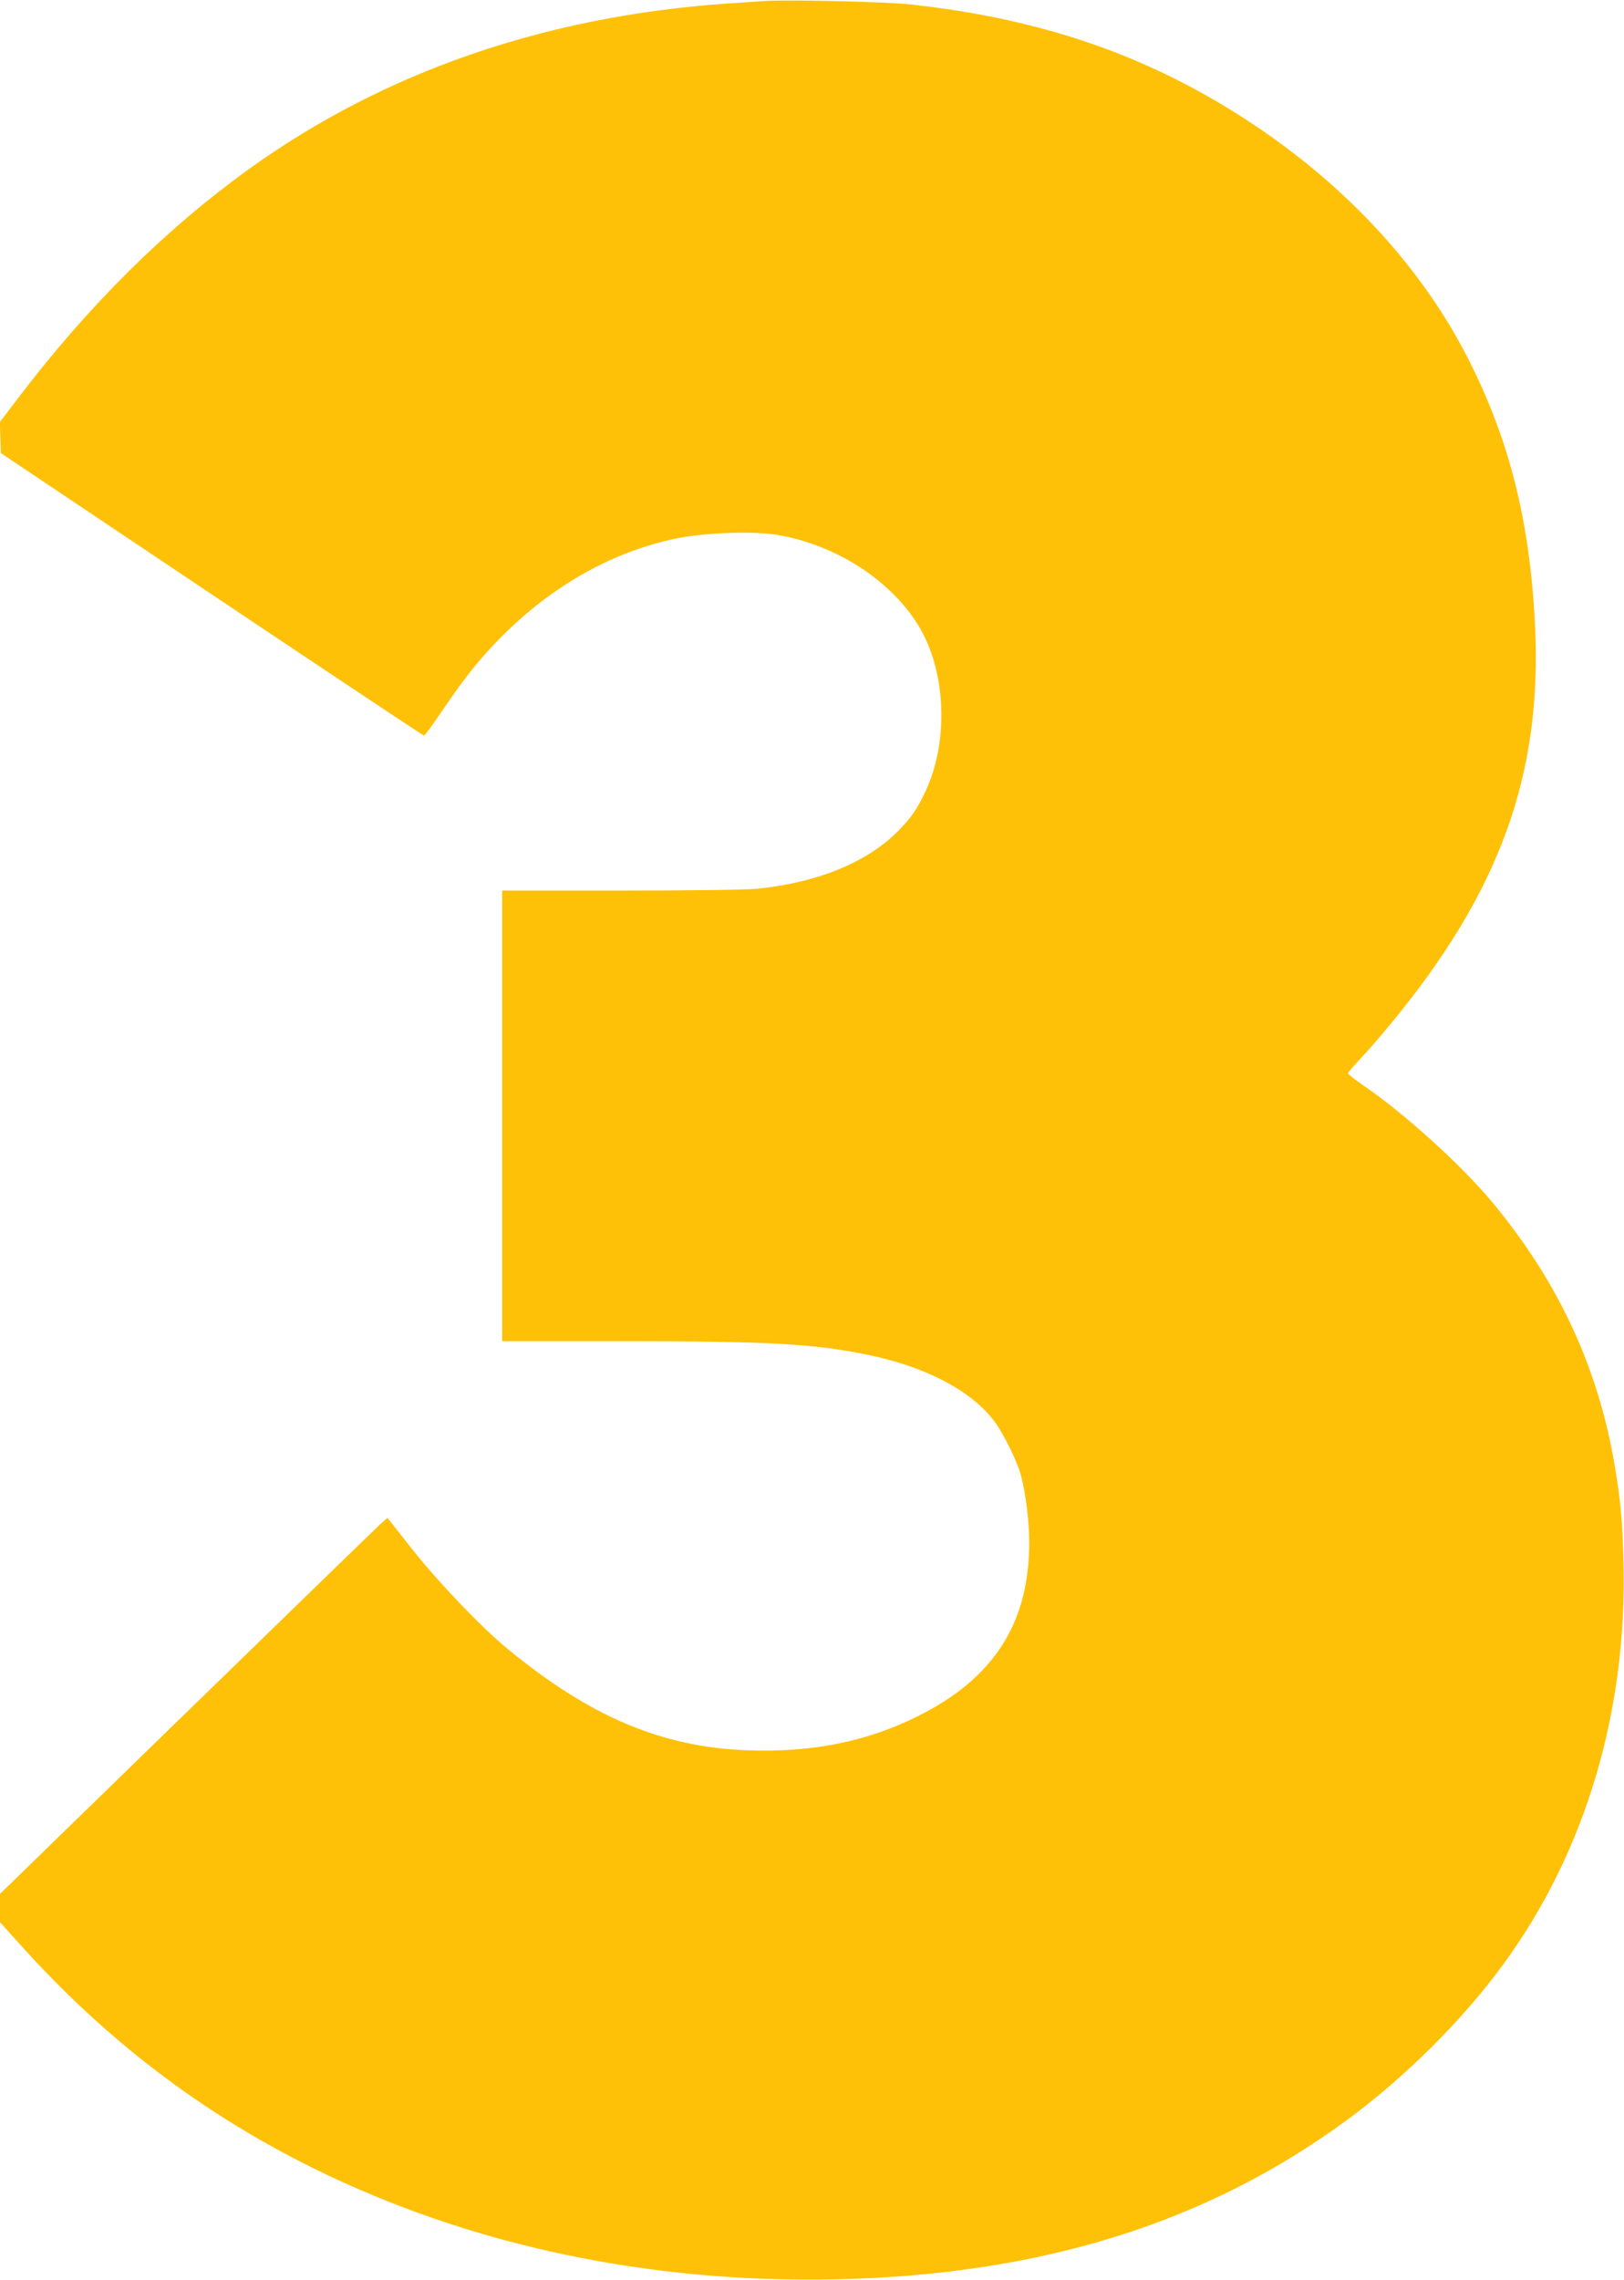
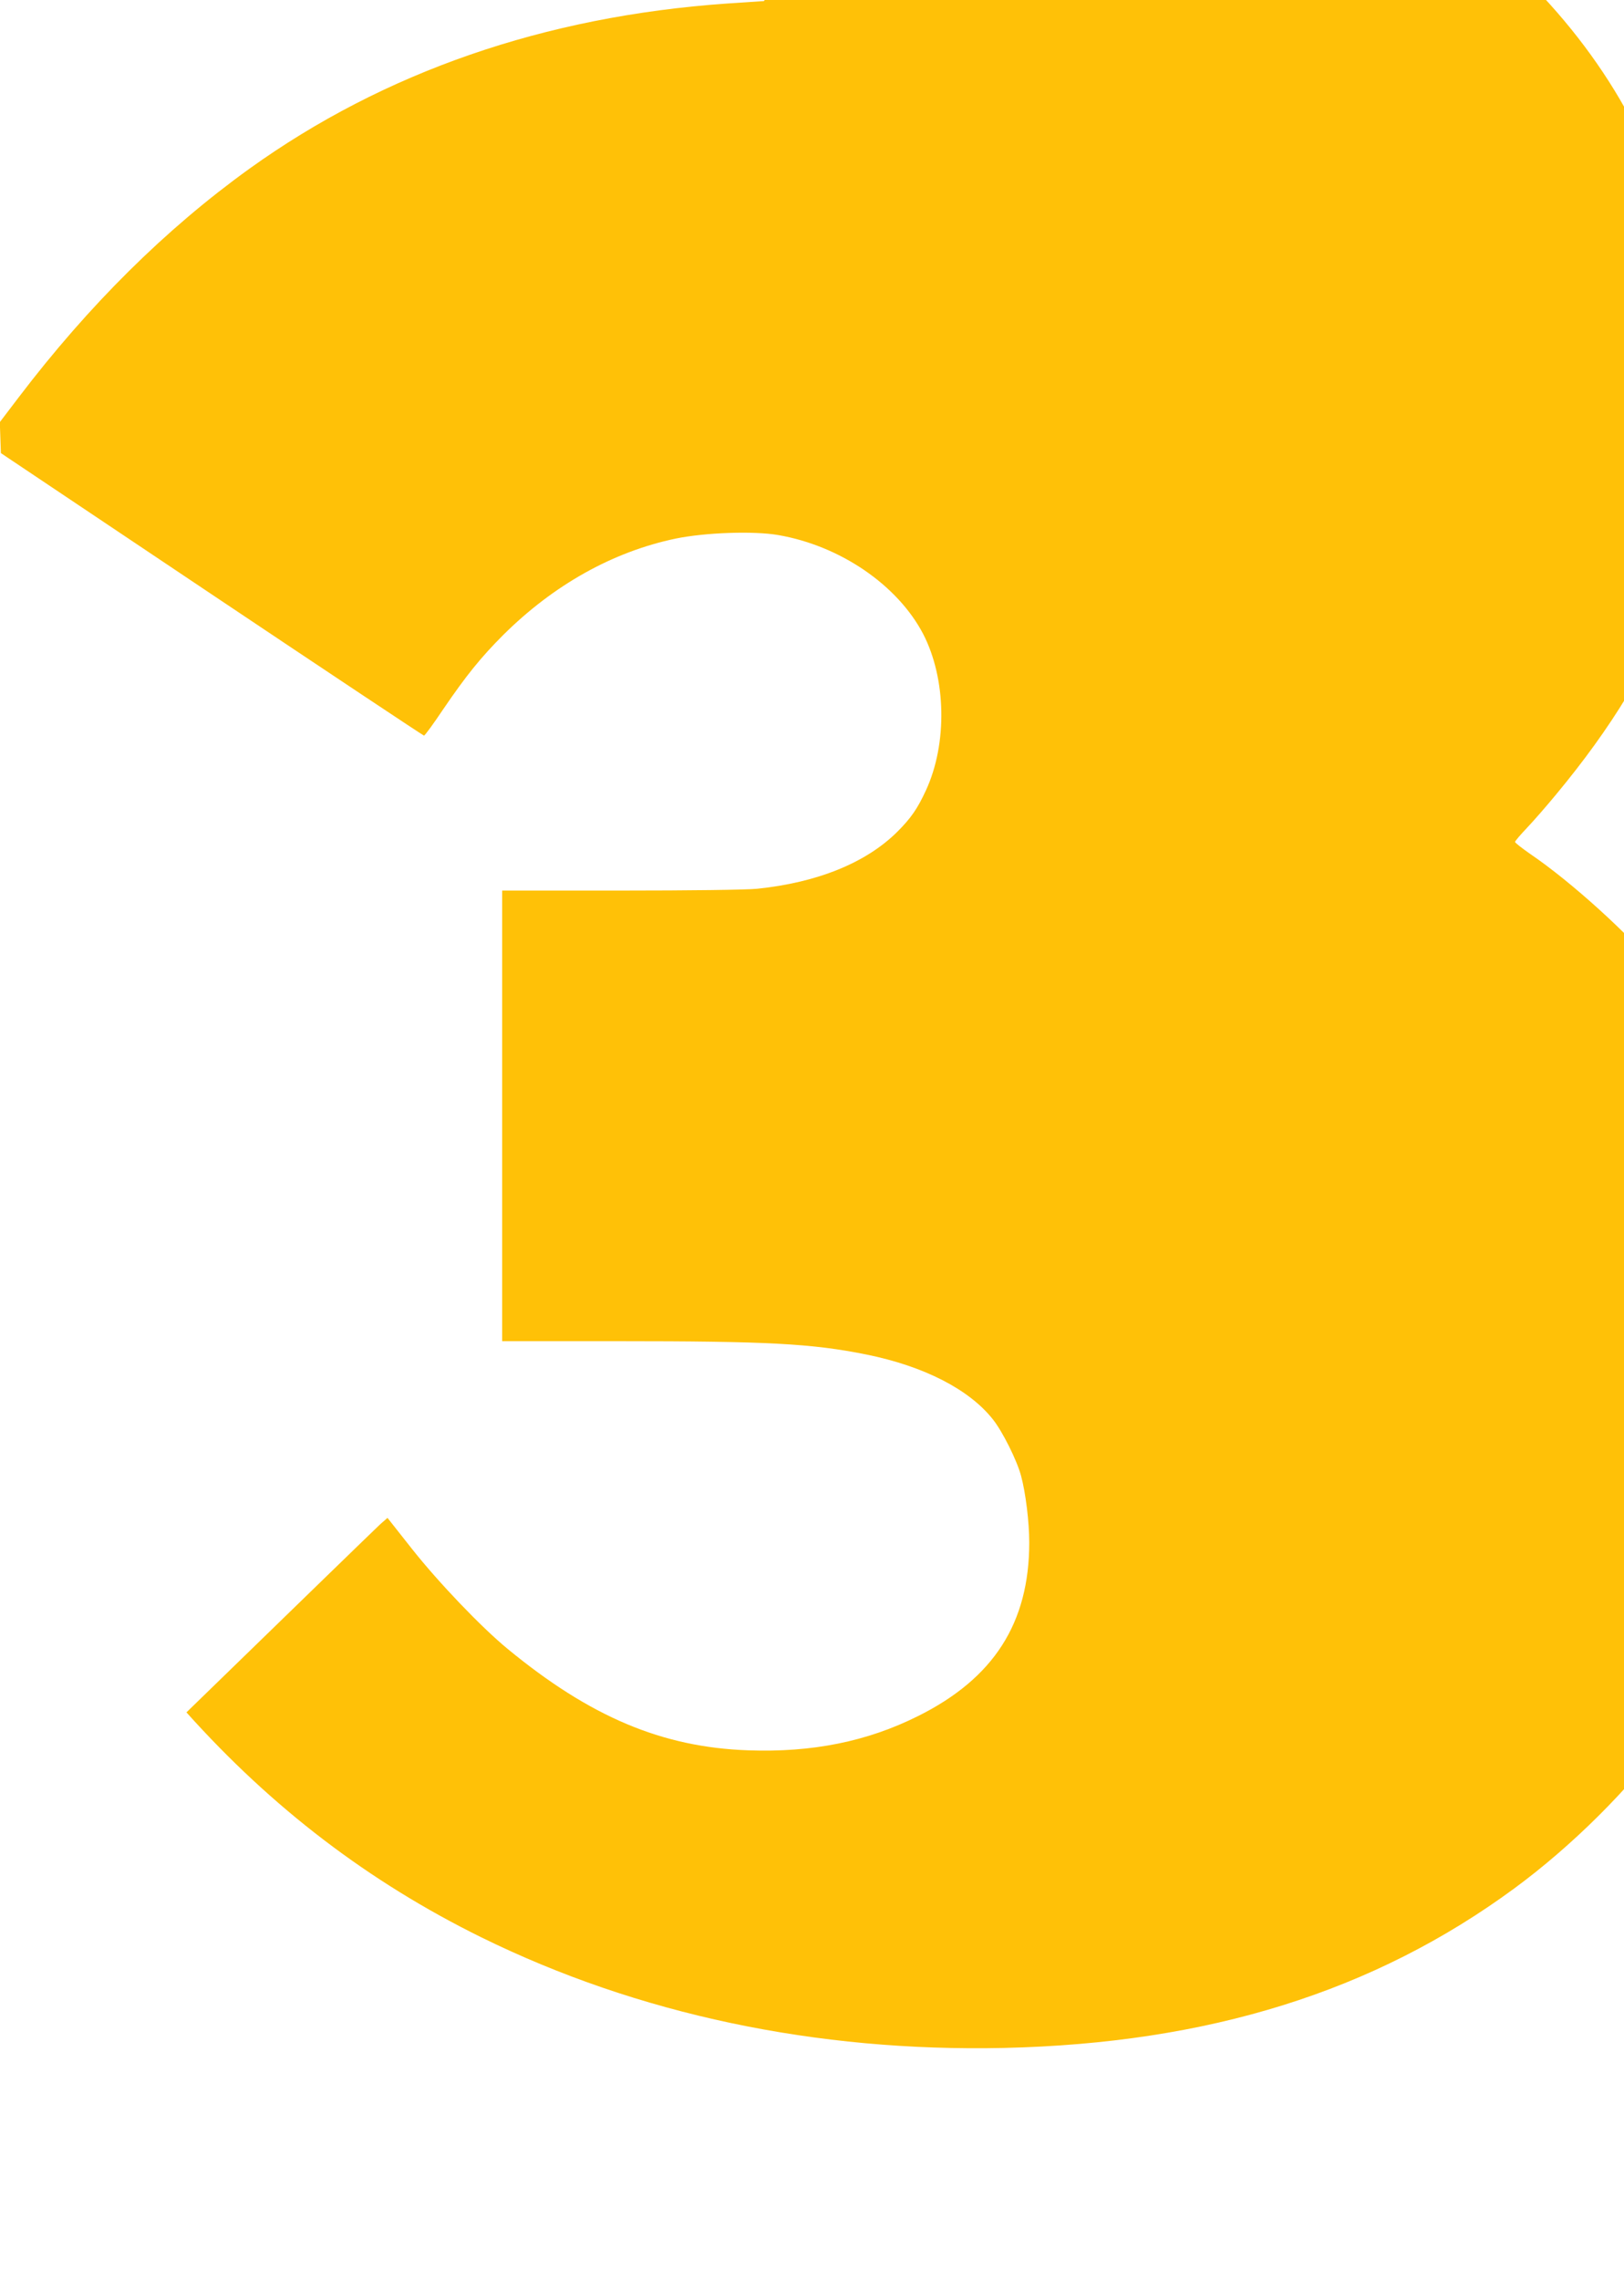
<svg xmlns="http://www.w3.org/2000/svg" version="1.0" width="912pt" height="1280pt" viewBox="0 0 912 1280" preserveAspectRatio="xMidYMid meet">
  <g transform="translate(0,1280) scale(0.1,-0.1)" fill="#ffc107" stroke="none">
-     <path d="M4290 12794 c-30 -2 -125 -8 -210 -14 -1022 -72 -1923 -384 -2679 -927 -471 -339 -903 -767 -1297 -1285 l-105 -138 3 -87 3 -87 1184 -793 c651 -436 1188 -793 1192 -793 5 0 53 66 108 148 128 188 211 291 337 417 283 281 615 467 968 541 165 34 437 44 576 20 348 -60 670 -280 814 -555 130 -251 137 -616 16 -878 -48 -104 -84 -156 -161 -233 -175 -174 -448 -285 -788 -320 -61 -6 -376 -10 -767 -10 l-664 0 0 -1265 0 -1265 648 0 c842 0 1091 -13 1398 -75 321 -65 576 -195 709 -363 54 -67 136 -231 159 -318 26 -96 46 -260 46 -374 0 -452 -199 -763 -625 -975 -286 -143 -595 -205 -954 -192 -482 17 -886 187 -1351 570 -147 121 -387 372 -535 559 l-139 176 -41 -36 c-23 -21 -512 -496 -1088 -1056 l-1047 -1019 0 -79 0 -80 109 -121 c481 -537 1025 -952 1656 -1263 878 -432 1881 -644 2935 -621 1148 26 2077 316 2865 895 325 239 648 560 876 872 464 633 700 1430 676 2275 -7 227 -17 333 -48 520 -93 554 -315 1034 -686 1482 -172 208 -496 502 -727 659 -47 33 -86 63 -86 68 0 5 31 41 68 80 38 40 111 124 163 187 622 749 862 1412 819 2256 -30 582 -144 1035 -377 1492 -283 556 -760 1050 -1368 1416 -521 314 -1078 495 -1761 570 -131 15 -693 28 -824 19z" />
+     <path d="M4290 12794 c-30 -2 -125 -8 -210 -14 -1022 -72 -1923 -384 -2679 -927 -471 -339 -903 -767 -1297 -1285 l-105 -138 3 -87 3 -87 1184 -793 c651 -436 1188 -793 1192 -793 5 0 53 66 108 148 128 188 211 291 337 417 283 281 615 467 968 541 165 34 437 44 576 20 348 -60 670 -280 814 -555 130 -251 137 -616 16 -878 -48 -104 -84 -156 -161 -233 -175 -174 -448 -285 -788 -320 -61 -6 -376 -10 -767 -10 l-664 0 0 -1265 0 -1265 648 0 c842 0 1091 -13 1398 -75 321 -65 576 -195 709 -363 54 -67 136 -231 159 -318 26 -96 46 -260 46 -374 0 -452 -199 -763 -625 -975 -286 -143 -595 -205 -954 -192 -482 17 -886 187 -1351 570 -147 121 -387 372 -535 559 l-139 176 -41 -36 c-23 -21 -512 -496 -1088 -1056 c481 -537 1025 -952 1656 -1263 878 -432 1881 -644 2935 -621 1148 26 2077 316 2865 895 325 239 648 560 876 872 464 633 700 1430 676 2275 -7 227 -17 333 -48 520 -93 554 -315 1034 -686 1482 -172 208 -496 502 -727 659 -47 33 -86 63 -86 68 0 5 31 41 68 80 38 40 111 124 163 187 622 749 862 1412 819 2256 -30 582 -144 1035 -377 1492 -283 556 -760 1050 -1368 1416 -521 314 -1078 495 -1761 570 -131 15 -693 28 -824 19z" />
  </g>
</svg>